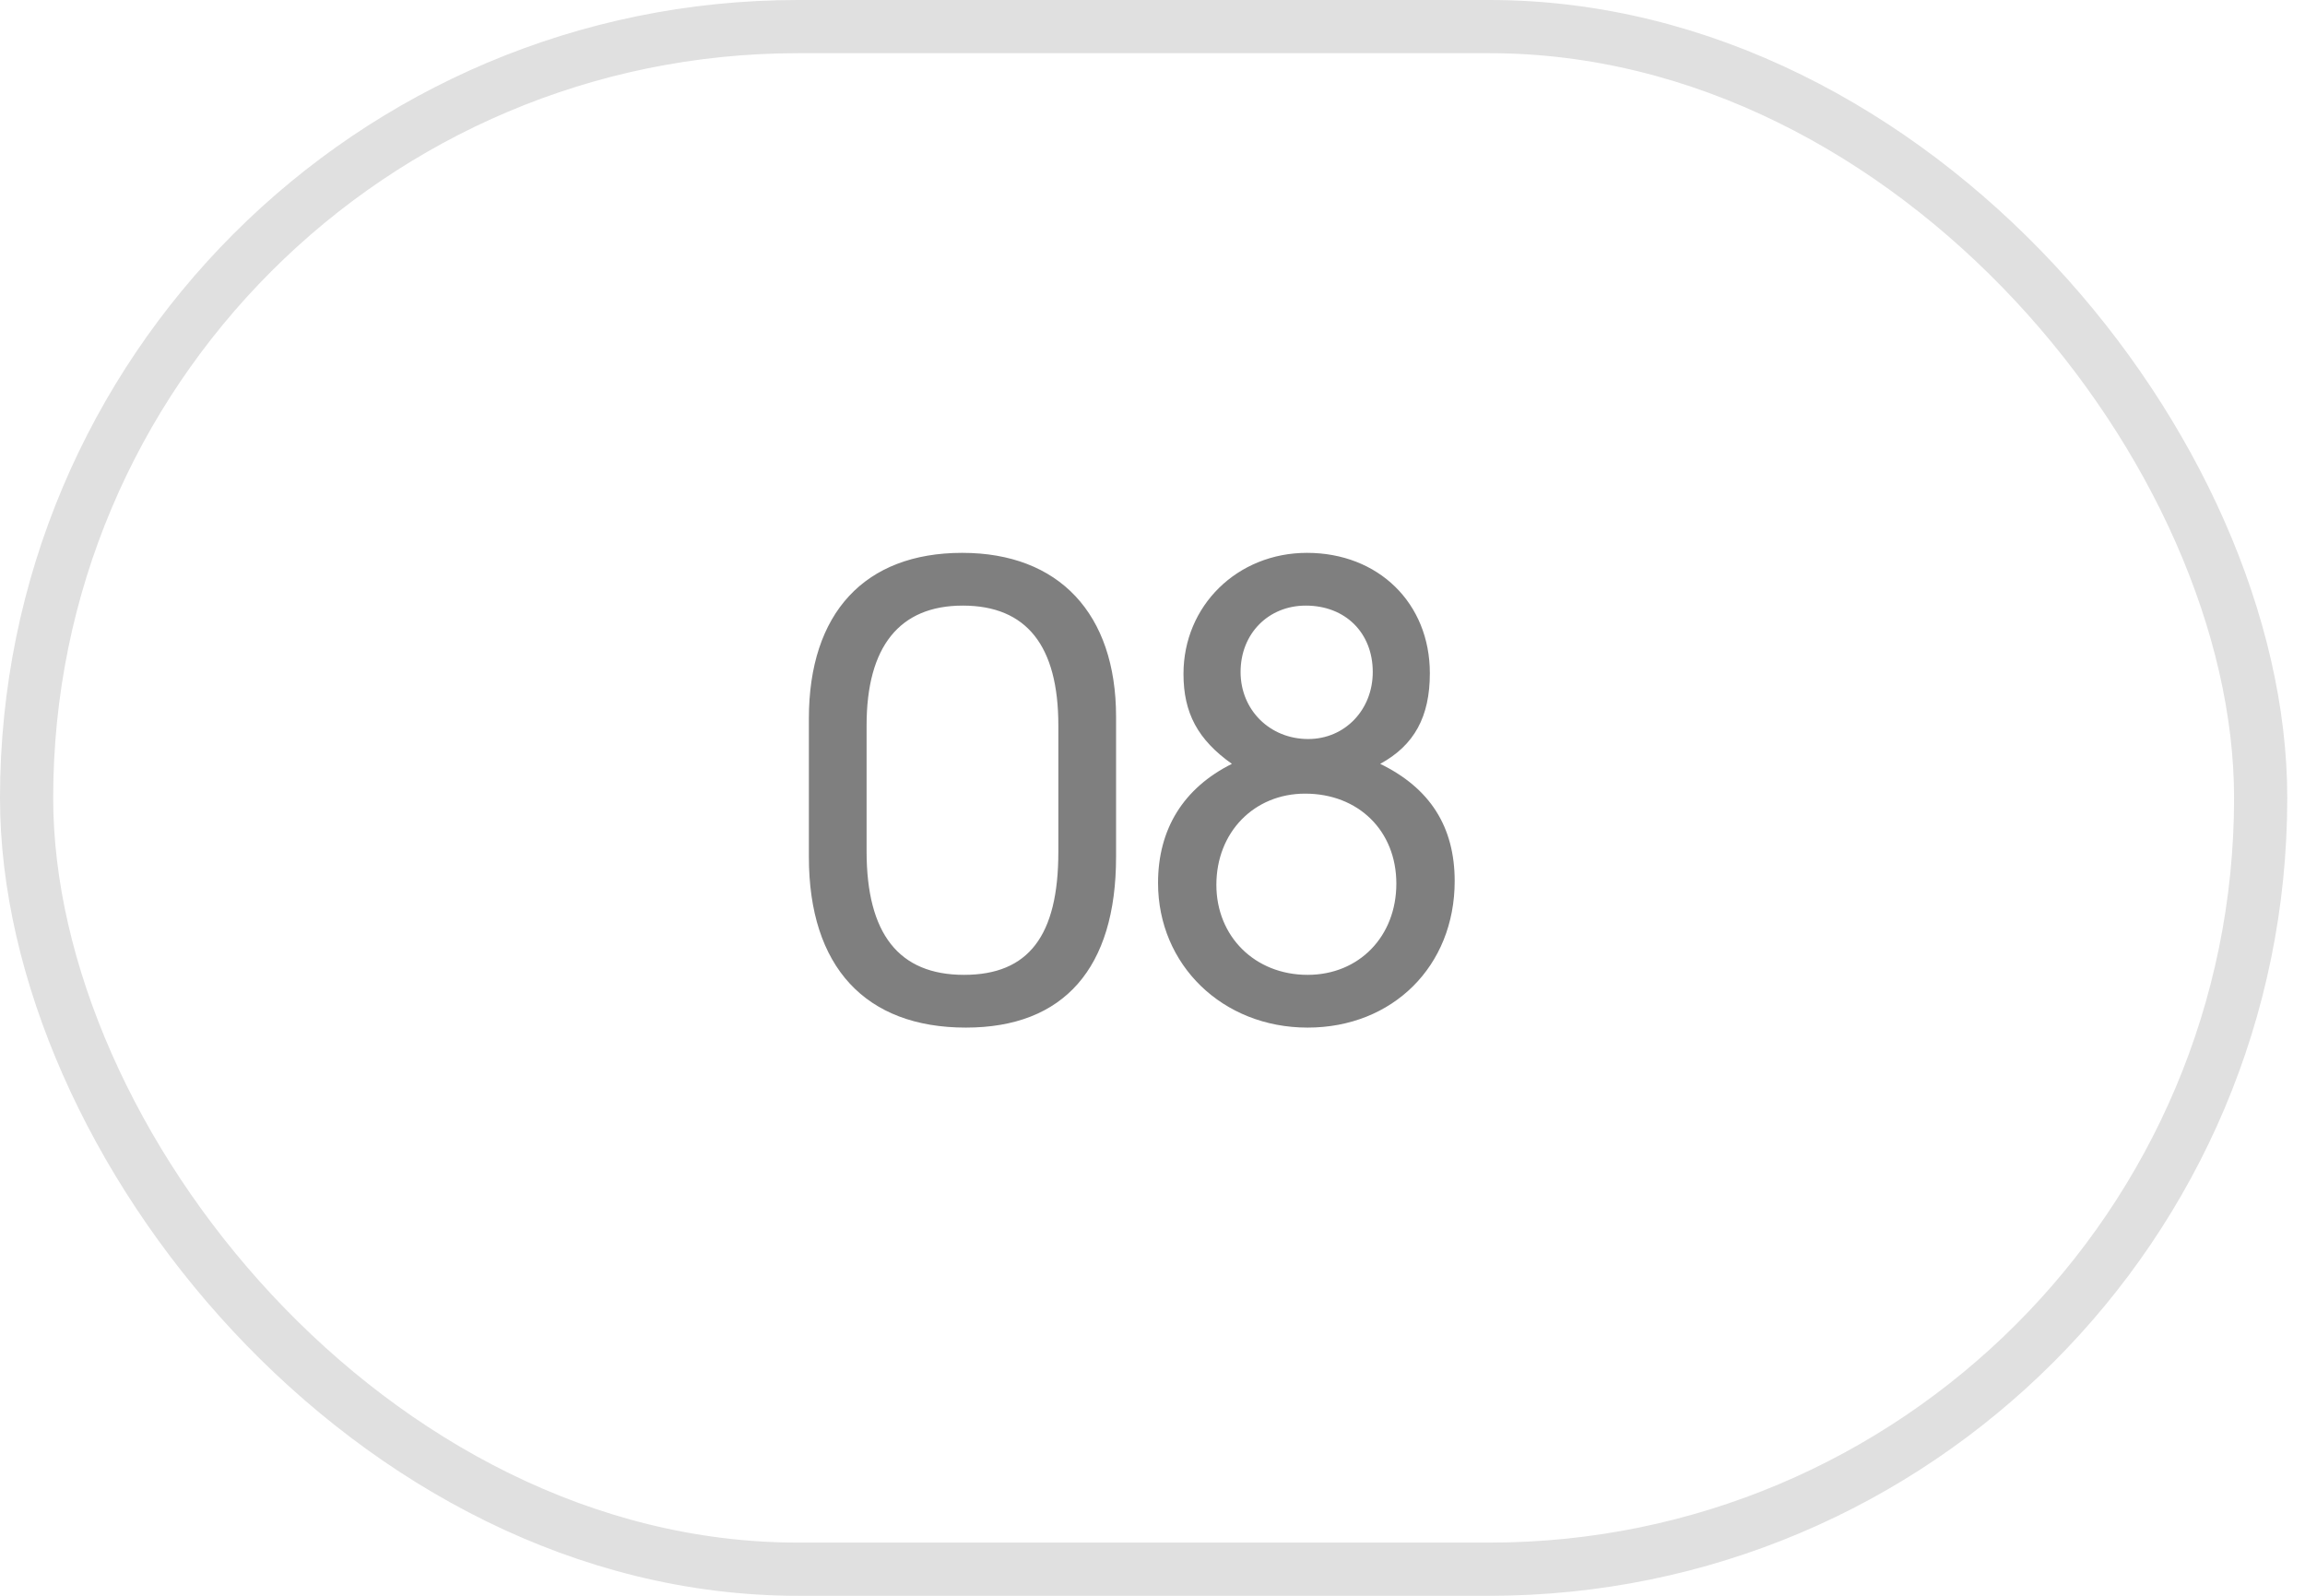
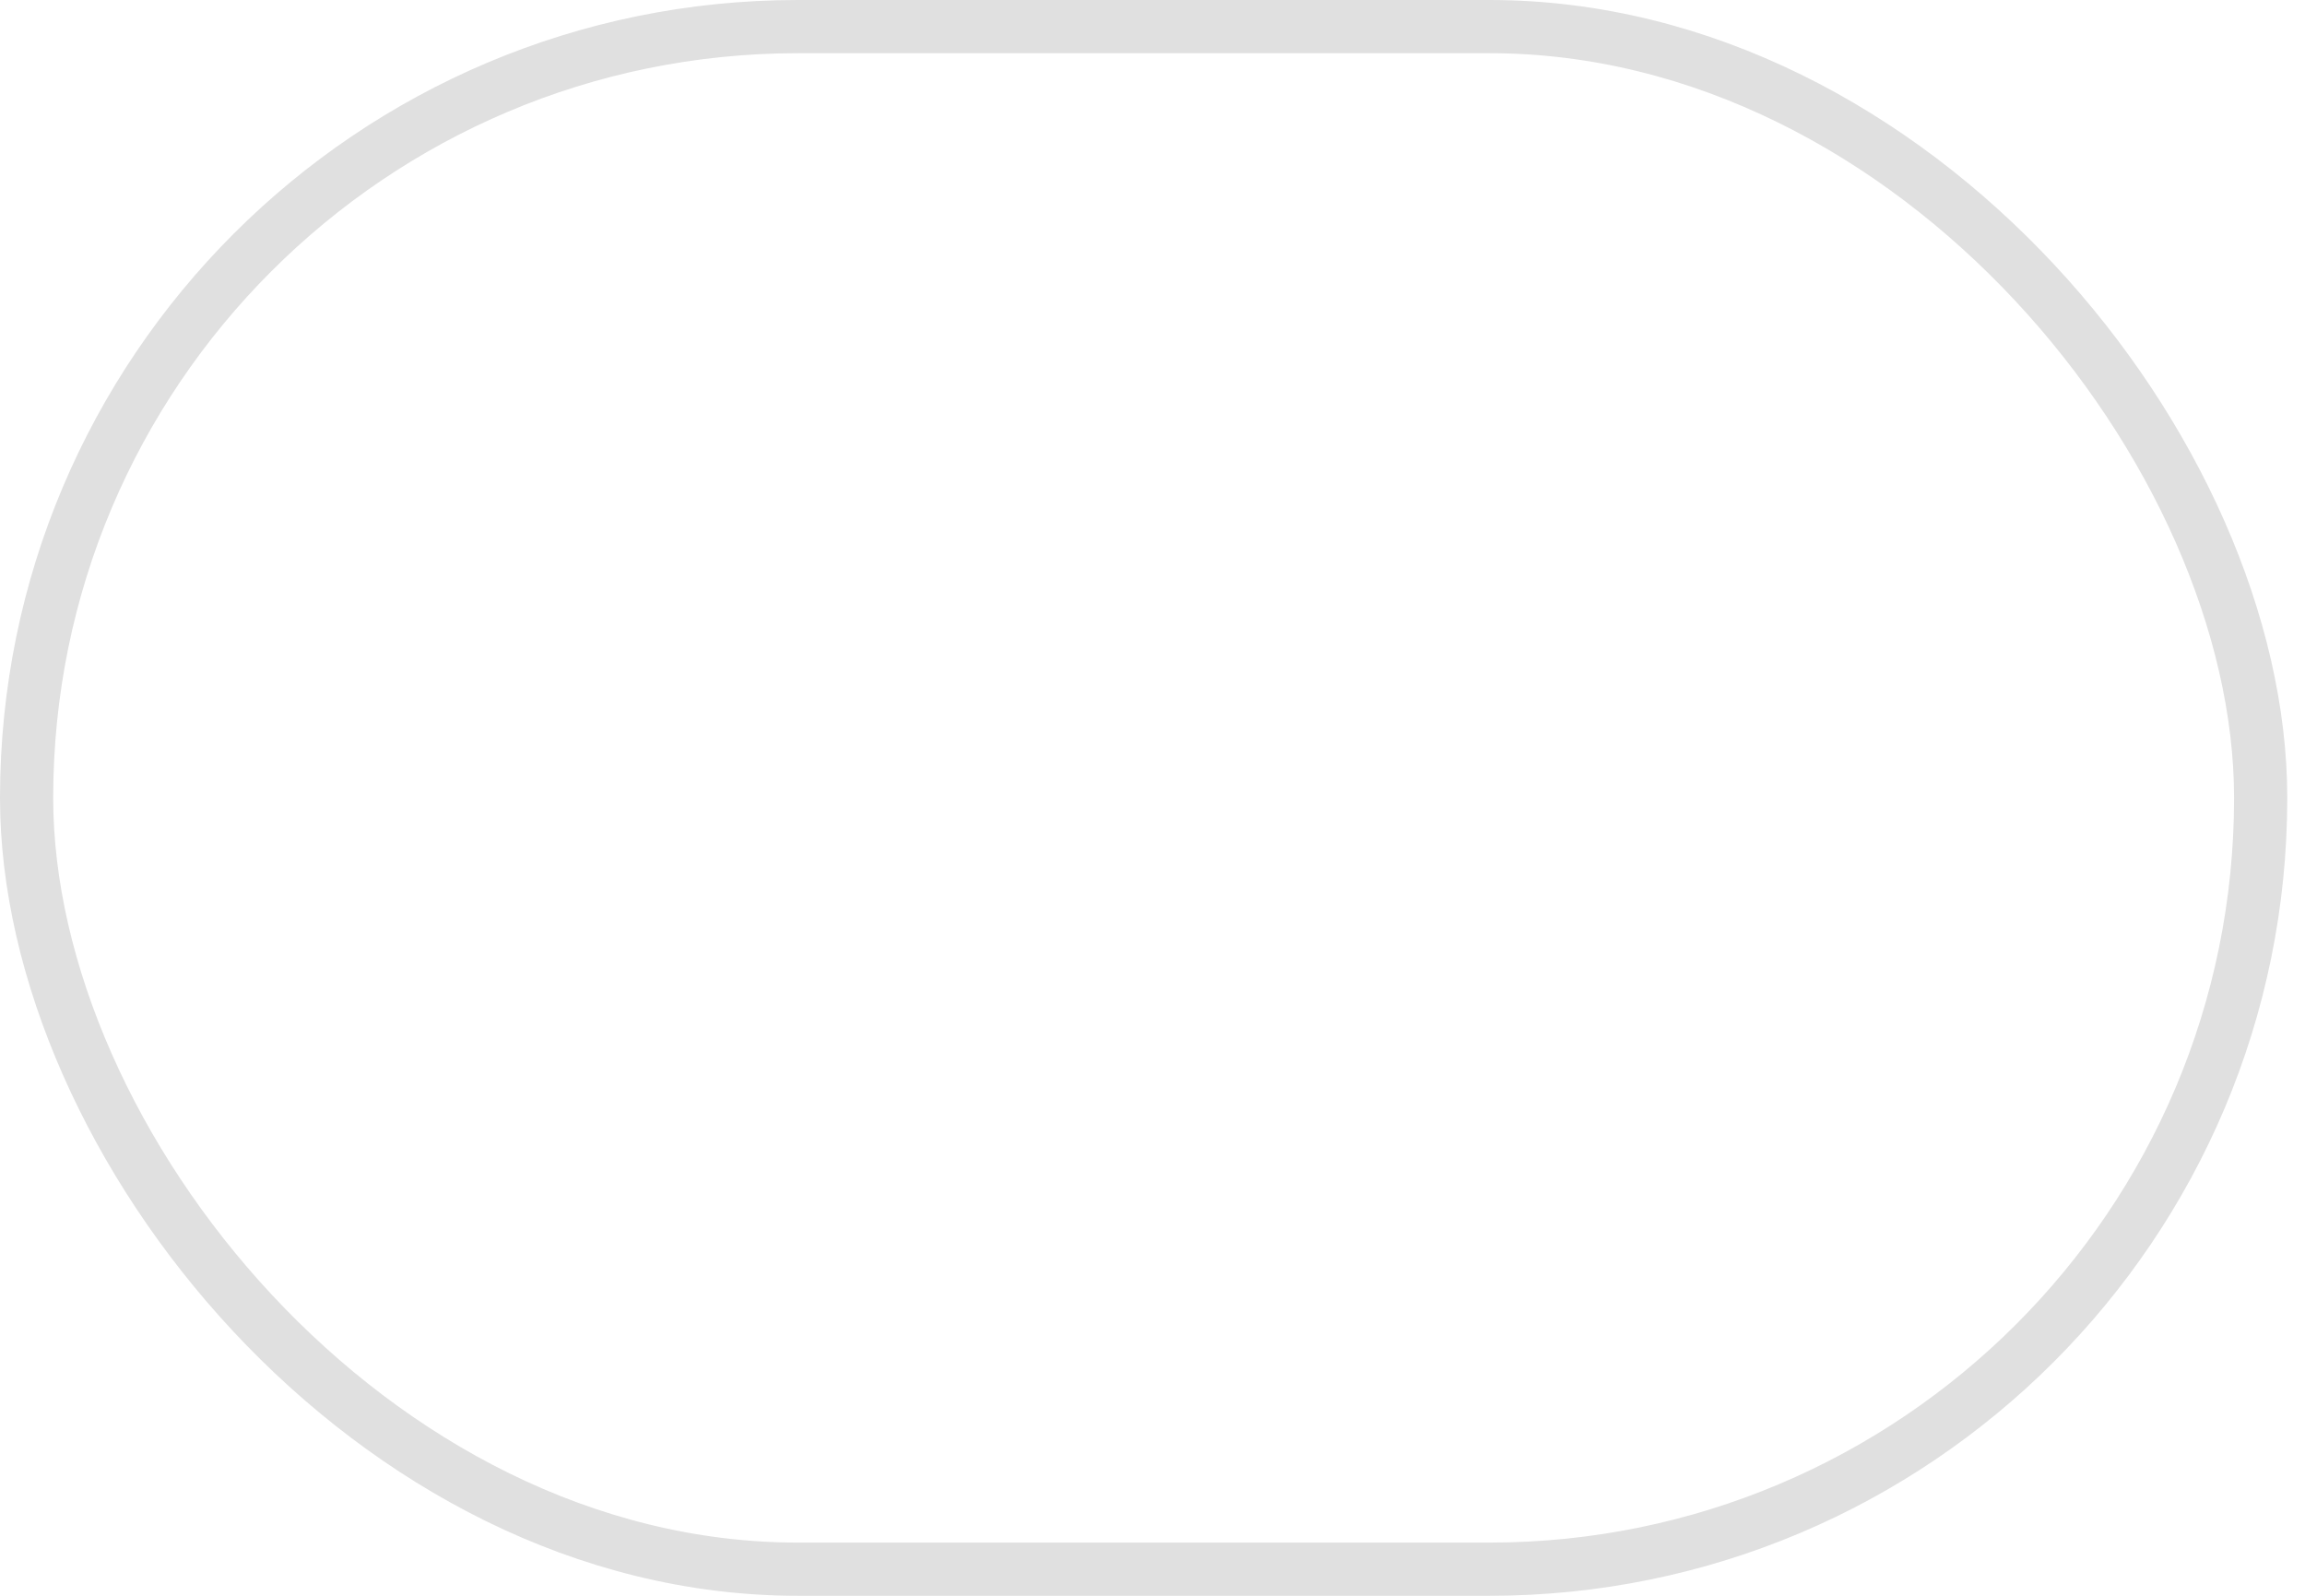
<svg xmlns="http://www.w3.org/2000/svg" width="52" height="36" viewBox="0 0 52 36" fill="none">
  <rect x="0.6" y="0.6" width="50.4" height="34.8" rx="17.4" stroke="#E0E0E0" stroke-width="1.2" />
-   <path opacity="0.5" d="M18.248 19.332V16.21C18.248 13.83 19.508 12.472 21.706 12.472C23.89 12.472 25.178 13.844 25.178 16.168V19.332C25.178 21.838 24.002 23.182 21.79 23.182C19.522 23.182 18.248 21.81 18.248 19.332ZM19.55 19.206C19.55 21.068 20.278 21.992 21.748 21.992C23.204 21.992 23.876 21.11 23.876 19.22V16.364C23.876 14.572 23.162 13.662 21.72 13.662C20.292 13.662 19.55 14.586 19.55 16.364V19.206ZM26.125 19.92C26.125 18.702 26.699 17.778 27.791 17.232C27.021 16.686 26.699 16.084 26.699 15.202C26.699 13.662 27.917 12.472 29.485 12.472C31.095 12.472 32.257 13.606 32.257 15.188C32.257 16.168 31.907 16.812 31.137 17.232C32.257 17.778 32.817 18.646 32.817 19.878C32.817 21.796 31.417 23.182 29.499 23.182C27.581 23.182 26.125 21.768 26.125 19.92ZM29.513 16.672C30.339 16.672 30.969 16.014 30.969 15.16C30.969 14.278 30.353 13.662 29.457 13.662C28.617 13.662 27.987 14.292 27.987 15.16C27.987 16.014 28.645 16.672 29.513 16.672ZM27.441 19.962C27.441 21.124 28.309 21.992 29.499 21.992C30.661 21.992 31.501 21.124 31.501 19.934C31.501 18.744 30.647 17.904 29.443 17.904C28.295 17.904 27.441 18.772 27.441 19.962Z" fill="black" />
</svg>